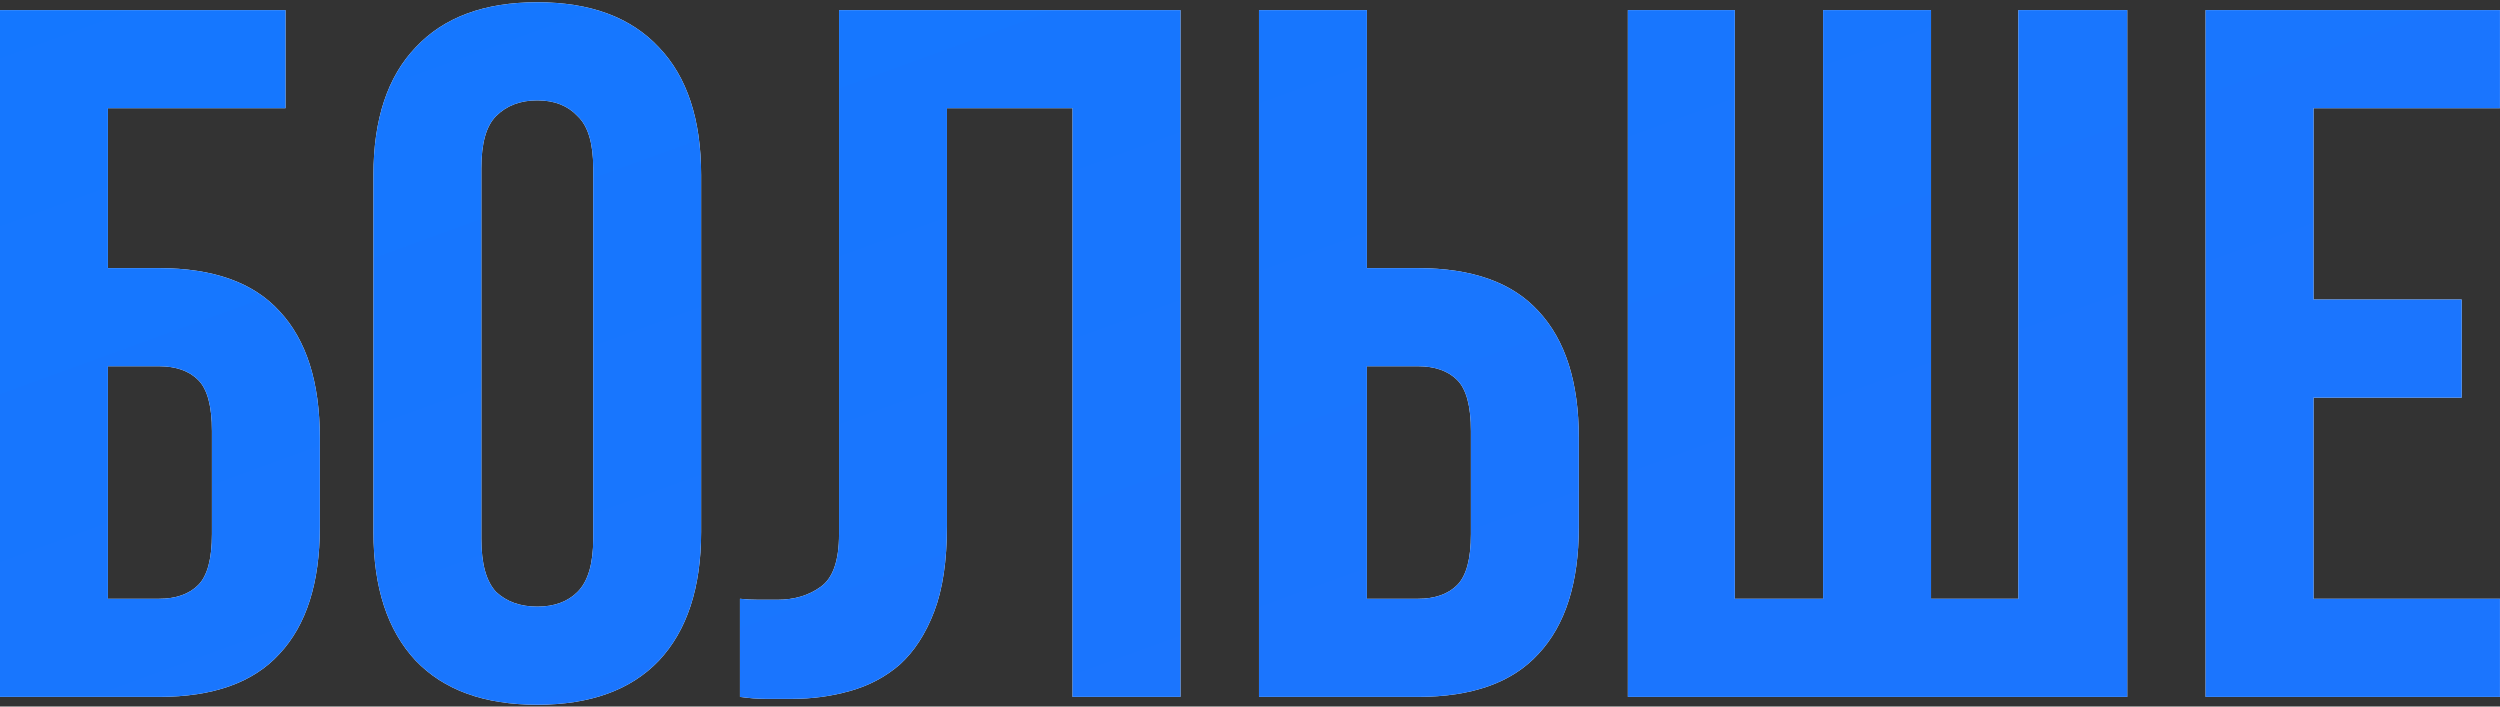
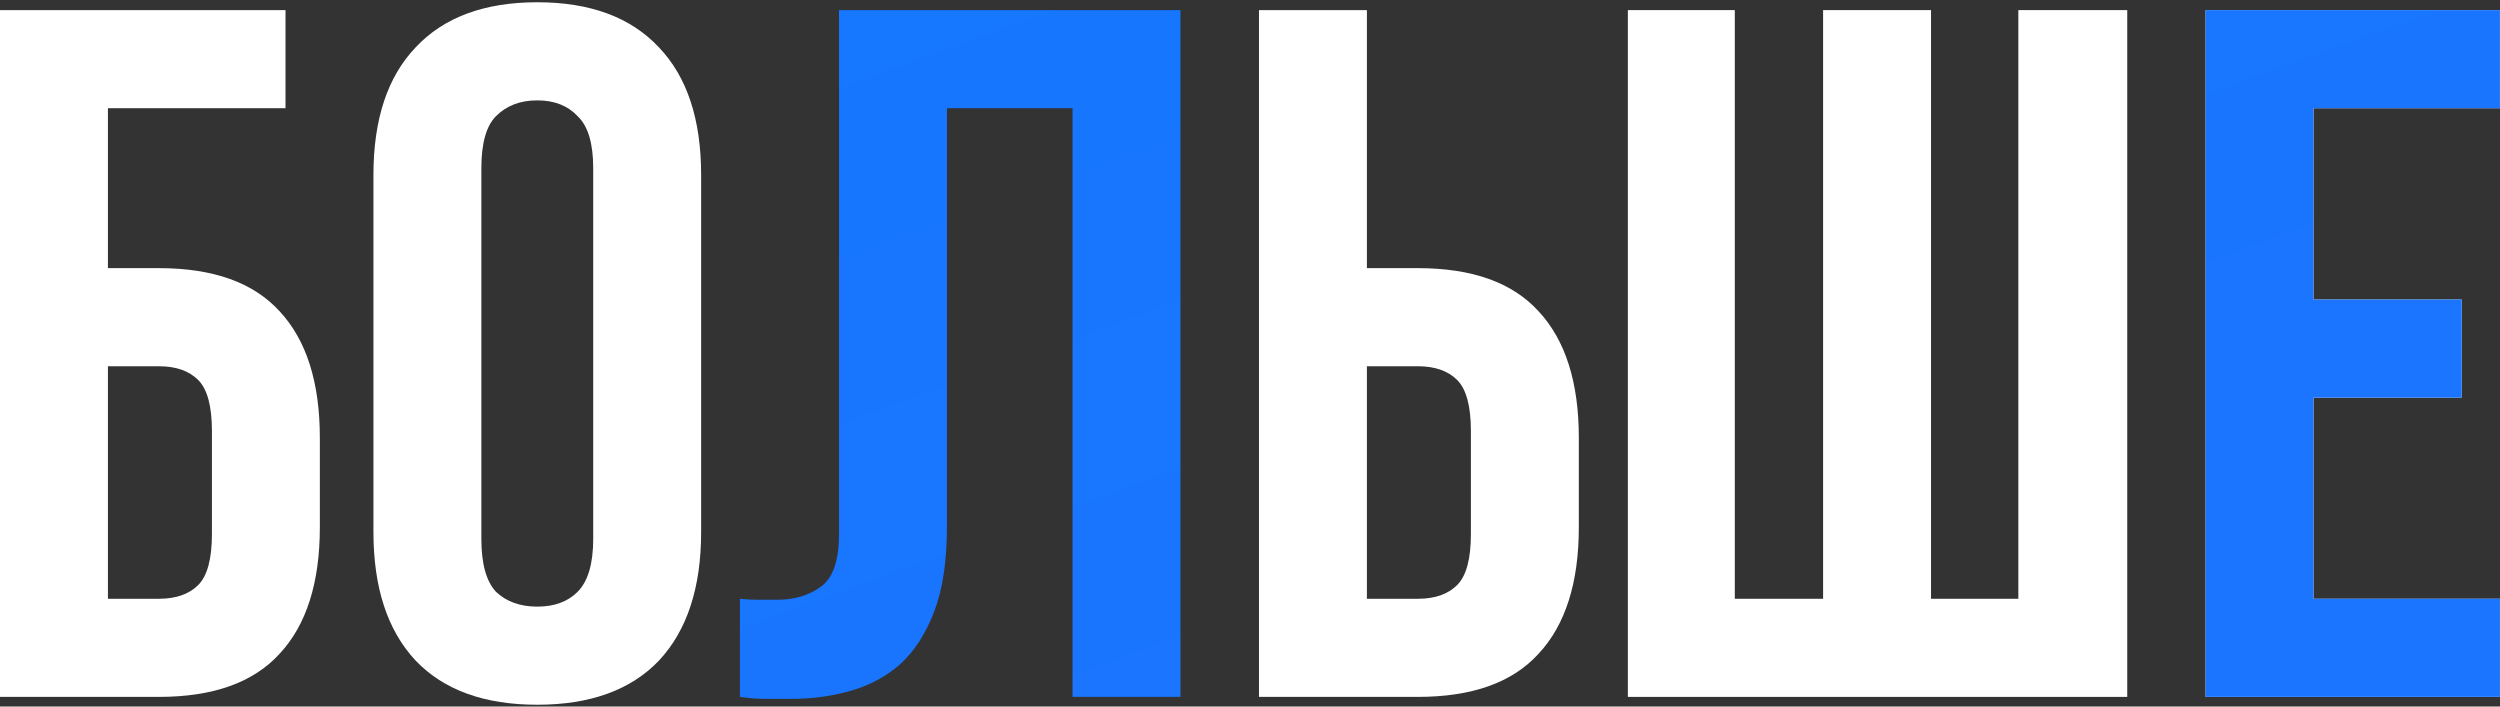
<svg xmlns="http://www.w3.org/2000/svg" width="874" height="247" viewBox="0 0 874 247" fill="none">
  <rect x="0" y="0" width="874" height="247" fill="#333333" stroke="none" />
  <path d="M37.73 93.742H55.566C74.545 93.742 88.608 98.773 97.755 108.834C107.13 118.895 111.818 133.644 111.818 153.081V184.294C111.818 203.731 107.13 218.48 97.755 228.541C88.608 238.602 74.545 243.633 55.566 243.633H0V3.533H99.813V37.833H37.73V93.742ZM55.566 209.333C61.511 209.333 66.085 207.732 69.286 204.531C72.487 201.33 74.088 195.384 74.088 186.695V150.68C74.088 141.991 72.487 136.045 69.286 132.844C66.085 129.643 61.511 128.042 55.566 128.042H37.73V209.333H55.566Z" fill="white" />
-   <path d="M37.73 93.742H55.566C74.545 93.742 88.608 98.773 97.755 108.834C107.13 118.895 111.818 133.644 111.818 153.081V184.294C111.818 203.731 107.13 218.48 97.755 228.541C88.608 238.602 74.545 243.633 55.566 243.633H0V3.533H99.813V37.833H37.73V93.742ZM55.566 209.333C61.511 209.333 66.085 207.732 69.286 204.531C72.487 201.33 74.088 195.384 74.088 186.695V150.68C74.088 141.991 72.487 136.045 69.286 132.844C66.085 129.643 61.511 128.042 55.566 128.042H37.73V209.333H55.566Z" fill="url(#paint0_linear_3836_1715)" />
  <path d="M168.284 188.41C168.284 197.099 169.999 203.273 173.429 206.932C177.088 210.362 181.89 212.077 187.835 212.077C193.781 212.077 198.468 210.362 201.898 206.932C205.557 203.273 207.386 197.099 207.386 188.41V58.756C207.386 50.067 205.557 44.007 201.898 40.577C198.468 36.918 193.781 35.089 187.835 35.089C181.89 35.089 177.088 36.918 173.429 40.577C169.999 44.007 168.284 50.067 168.284 58.756V188.41ZM130.554 61.157C130.554 41.72 135.471 26.857 145.303 16.567C155.136 6.048 169.313 0.789 187.835 0.789C206.357 0.789 220.535 6.048 230.367 16.567C240.2 26.857 245.116 41.72 245.116 61.157V186.009C245.116 205.446 240.2 220.423 230.367 230.942C220.535 241.232 206.357 246.377 187.835 246.377C169.313 246.377 155.136 241.232 145.303 230.942C135.471 220.423 130.554 205.446 130.554 186.009V61.157Z" fill="white" />
-   <path d="M168.284 188.41C168.284 197.099 169.999 203.273 173.429 206.932C177.088 210.362 181.89 212.077 187.835 212.077C193.781 212.077 198.468 210.362 201.898 206.932C205.557 203.273 207.386 197.099 207.386 188.41V58.756C207.386 50.067 205.557 44.007 201.898 40.577C198.468 36.918 193.781 35.089 187.835 35.089C181.89 35.089 177.088 36.918 173.429 40.577C169.999 44.007 168.284 50.067 168.284 58.756V188.41ZM130.554 61.157C130.554 41.72 135.471 26.857 145.303 16.567C155.136 6.048 169.313 0.789 187.835 0.789C206.357 0.789 220.535 6.048 230.367 16.567C240.2 26.857 245.116 41.72 245.116 61.157V186.009C245.116 205.446 240.2 220.423 230.367 230.942C220.535 241.232 206.357 246.377 187.835 246.377C169.313 246.377 155.136 241.232 145.303 230.942C135.471 220.423 130.554 205.446 130.554 186.009V61.157Z" fill="url(#paint1_linear_3836_1715)" />
-   <path d="M374.961 37.833H331.057V183.951C331.057 196.07 329.57 206.017 326.598 213.792C323.625 221.567 319.623 227.741 314.593 232.314C309.562 236.659 303.731 239.746 297.1 241.575C290.697 243.404 283.951 244.319 276.863 244.319C273.433 244.319 270.346 244.319 267.602 244.319C264.858 244.319 261.885 244.09 258.684 243.633V209.333C260.742 209.562 262.914 209.676 265.201 209.676C267.487 209.676 269.66 209.676 271.718 209.676C277.663 209.676 282.694 208.19 286.81 205.217C291.154 202.244 293.327 196.07 293.327 186.695V3.533H412.691V243.633H374.961V37.833Z" fill="white" />
  <path d="M374.961 37.833H331.057V183.951C331.057 196.07 329.57 206.017 326.598 213.792C323.625 221.567 319.623 227.741 314.593 232.314C309.562 236.659 303.731 239.746 297.1 241.575C290.697 243.404 283.951 244.319 276.863 244.319C273.433 244.319 270.346 244.319 267.602 244.319C264.858 244.319 261.885 244.09 258.684 243.633V209.333C260.742 209.562 262.914 209.676 265.201 209.676C267.487 209.676 269.66 209.676 271.718 209.676C277.663 209.676 282.694 208.19 286.81 205.217C291.154 202.244 293.327 196.07 293.327 186.695V3.533H412.691V243.633H374.961V37.833Z" fill="url(#paint2_linear_3836_1715)" />
  <path d="M495.705 209.333C501.65 209.333 506.223 207.732 509.425 204.531C512.626 201.33 514.227 195.384 514.227 186.695V150.68C514.227 141.991 512.626 136.045 509.425 132.844C506.223 129.643 501.65 128.042 495.705 128.042H477.869V209.333H495.705ZM440.139 243.633V3.533H477.869V93.742H495.705C514.684 93.742 528.747 98.773 537.894 108.834C547.269 118.895 551.957 133.644 551.957 153.081V184.294C551.957 203.731 547.269 218.48 537.894 228.541C528.747 238.602 514.684 243.633 495.705 243.633H440.139Z" fill="white" />
-   <path d="M495.705 209.333C501.65 209.333 506.223 207.732 509.425 204.531C512.626 201.33 514.227 195.384 514.227 186.695V150.68C514.227 141.991 512.626 136.045 509.425 132.844C506.223 129.643 501.65 128.042 495.705 128.042H477.869V209.333H495.705ZM440.139 243.633V3.533H477.869V93.742H495.705C514.684 93.742 528.747 98.773 537.894 108.834C547.269 118.895 551.957 133.644 551.957 153.081V184.294C551.957 203.731 547.269 218.48 537.894 228.541C528.747 238.602 514.684 243.633 495.705 243.633H440.139Z" fill="url(#paint3_linear_3836_1715)" />
  <path d="M675.086 209.333H705.613V3.533H743.686V243.633H569.099V123.583V3.533H606.486V209.333H637.356V3.533H675.086V209.333Z" fill="white" />
-   <path d="M675.086 209.333H705.613V3.533H743.686V243.633H569.099V123.583V3.533H606.486V209.333H637.356V3.533H675.086V209.333Z" fill="url(#paint4_linear_3836_1715)" />
  <path d="M808.81 104.718H860.603V139.018H808.81V209.333H873.98V243.633H771.08V3.533H873.98V37.833H808.81V104.718Z" fill="white" />
  <path d="M808.81 104.718H860.603V139.018H808.81V209.333H873.98V243.633H771.08V3.533H873.98V37.833H808.81V104.718Z" fill="url(#paint5_linear_3836_1715)" />
  <defs>
    <linearGradient id="paint0_linear_3836_1715" x1="414.871" y1="-277.412" x2="584.737" y2="188.889" gradientUnits="userSpaceOnUse">
      <stop stop-color="#1278FF" />
      <stop offset="1" stop-color="#1B75FE" />
    </linearGradient>
    <linearGradient id="paint1_linear_3836_1715" x1="414.871" y1="-277.412" x2="584.737" y2="188.889" gradientUnits="userSpaceOnUse">
      <stop stop-color="#1278FF" />
      <stop offset="1" stop-color="#1B75FE" />
    </linearGradient>
    <linearGradient id="paint2_linear_3836_1715" x1="414.871" y1="-277.412" x2="584.737" y2="188.889" gradientUnits="userSpaceOnUse">
      <stop stop-color="#1278FF" />
      <stop offset="1" stop-color="#1B75FE" />
    </linearGradient>
    <linearGradient id="paint3_linear_3836_1715" x1="414.871" y1="-277.412" x2="584.737" y2="188.889" gradientUnits="userSpaceOnUse">
      <stop stop-color="#1278FF" />
      <stop offset="1" stop-color="#1B75FE" />
    </linearGradient>
    <linearGradient id="paint4_linear_3836_1715" x1="414.871" y1="-277.412" x2="584.737" y2="188.889" gradientUnits="userSpaceOnUse">
      <stop stop-color="#1278FF" />
      <stop offset="1" stop-color="#1B75FE" />
    </linearGradient>
    <linearGradient id="paint5_linear_3836_1715" x1="414.871" y1="-277.412" x2="584.737" y2="188.889" gradientUnits="userSpaceOnUse">
      <stop stop-color="#1278FF" />
      <stop offset="1" stop-color="#1B75FE" />
    </linearGradient>
  </defs>
</svg>